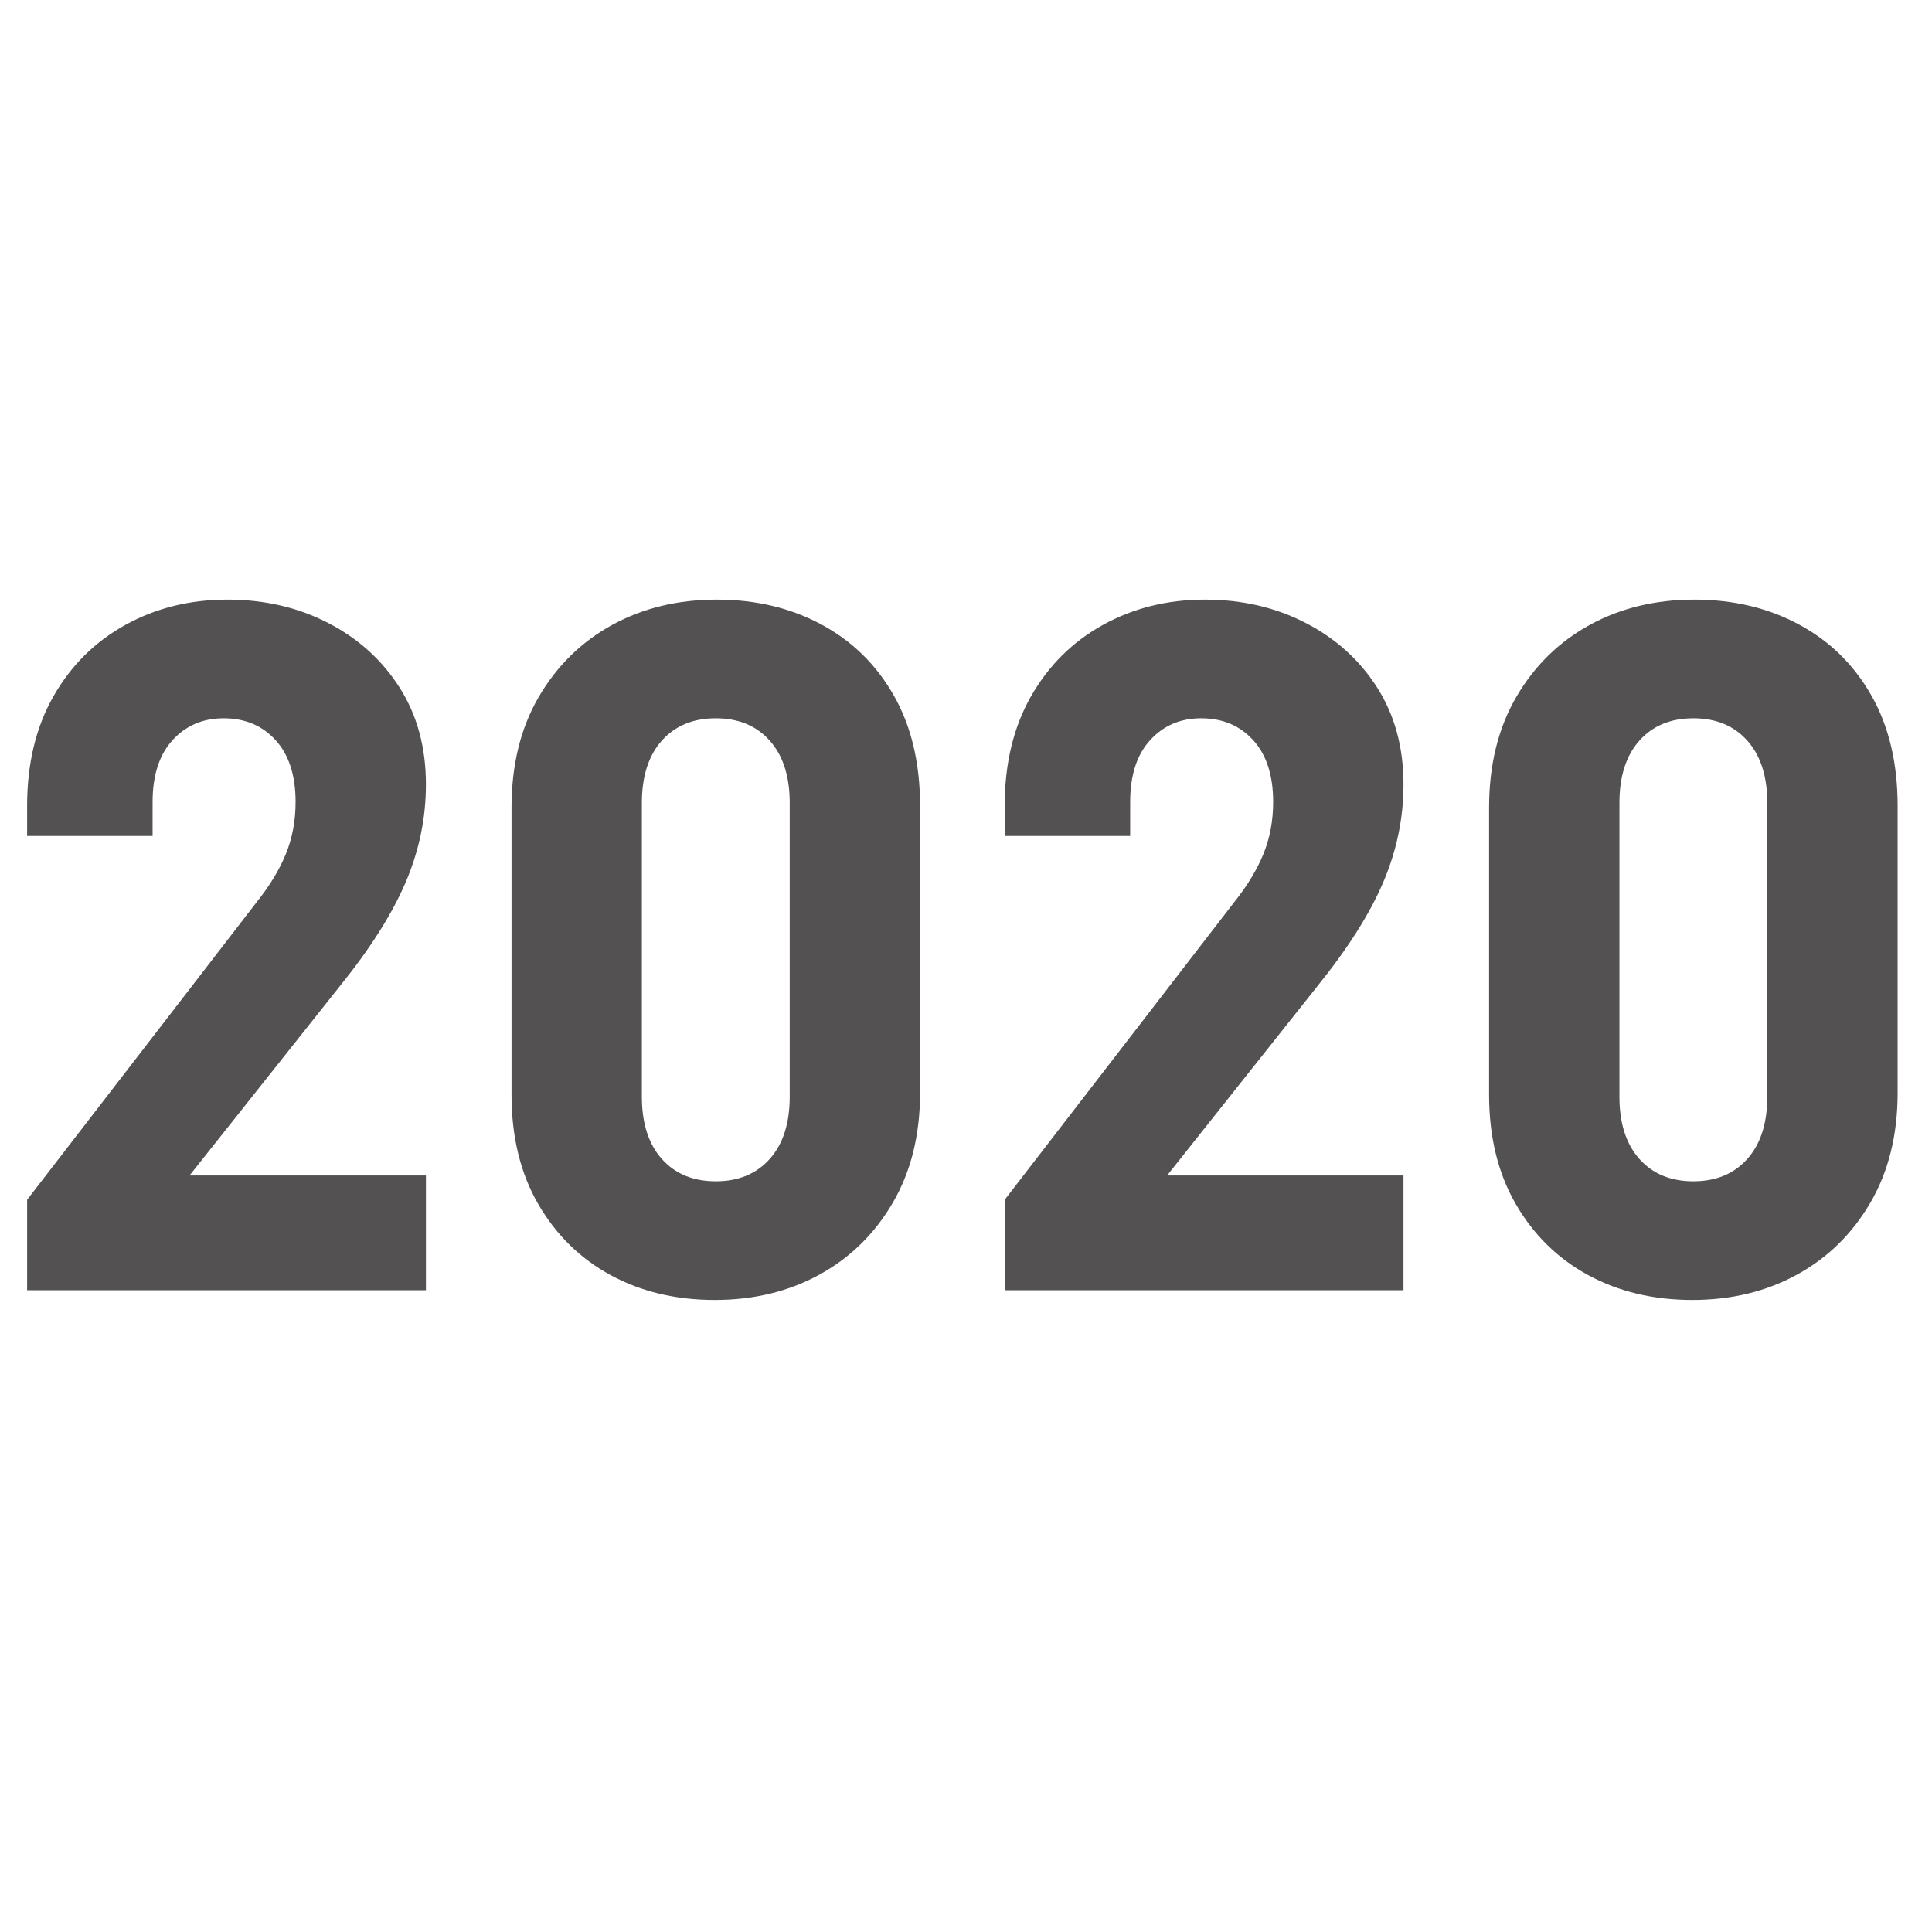
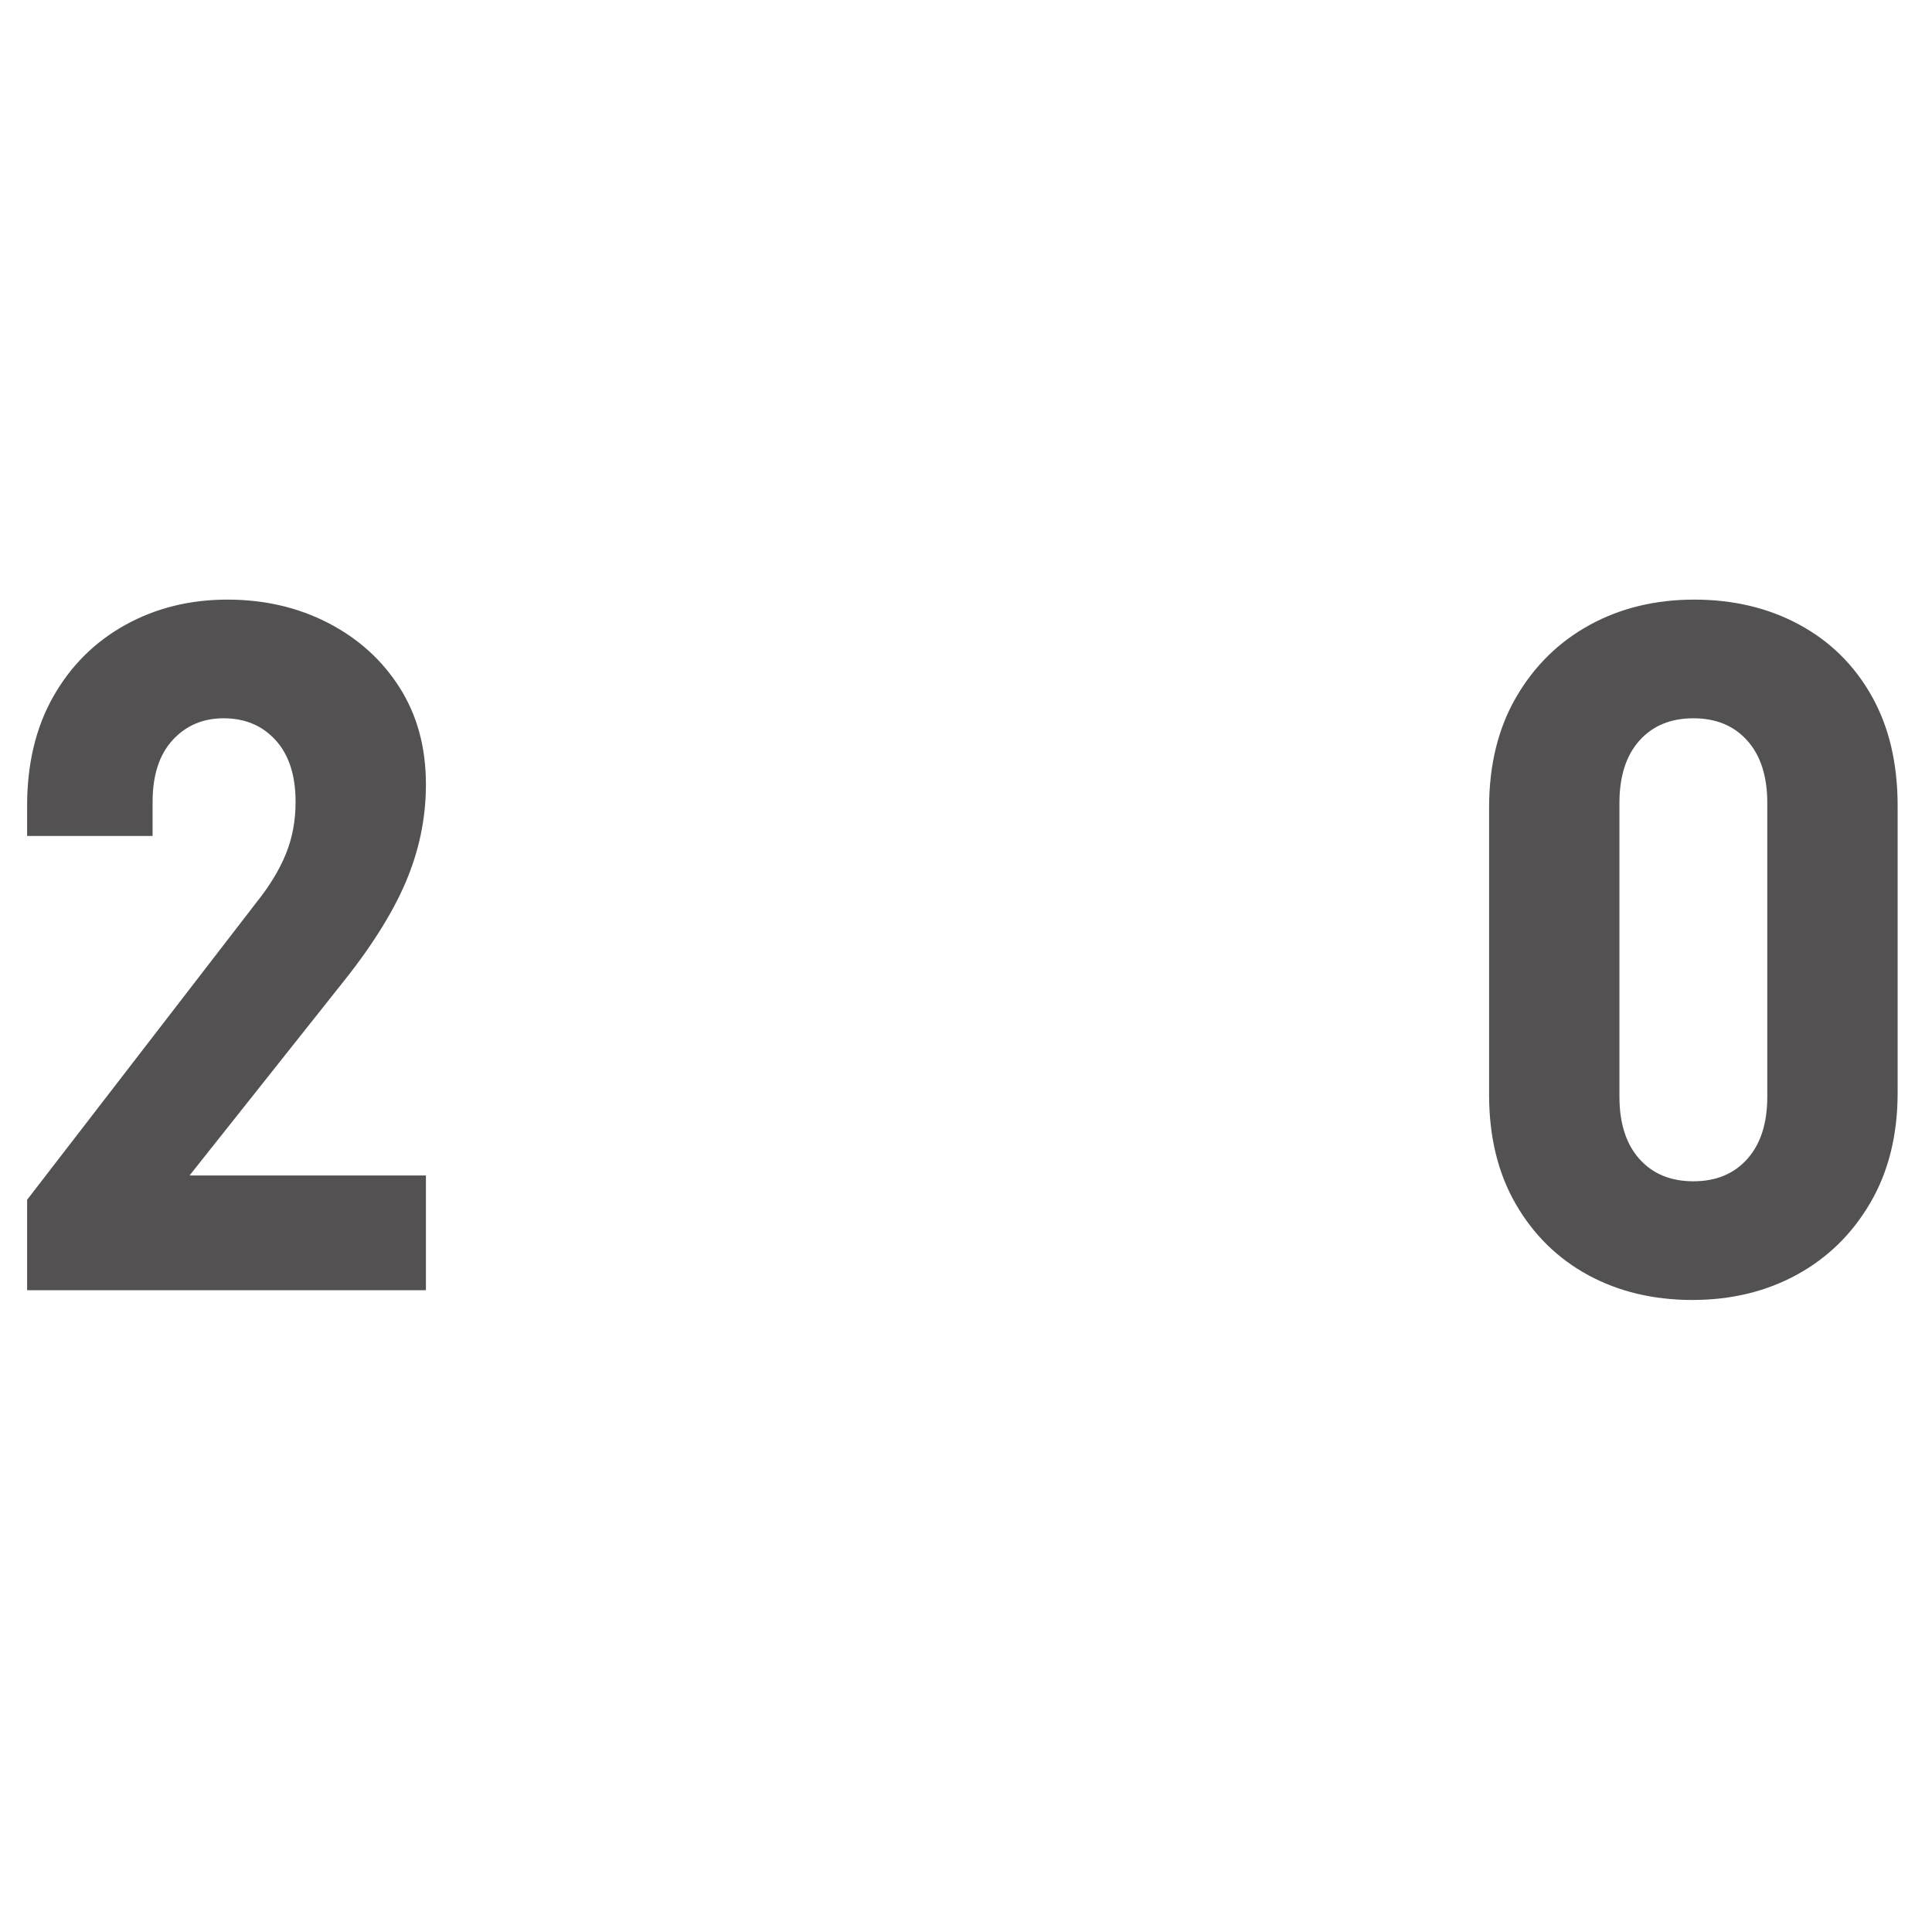
<svg xmlns="http://www.w3.org/2000/svg" width="1200" zoomAndPan="magnify" viewBox="0 0 900 900" height="1200" preserveAspectRatio="xMidYMid meet" version="1.0">
  <defs>
    <g />
  </defs>
  <g fill="#535152" fill-opacity="1">
    <g transform="translate(-5.494, 601.041)">
      <g>
        <path d="M 93.797 -53.469 L 203.906 -53.469 L 203.906 0 L 18.125 0 L 18.125 -42.141 L 125.062 -180.797 C 131.102 -188.348 135.633 -195.82 138.656 -203.219 C 141.676 -210.625 143.188 -218.707 143.188 -227.469 C 143.188 -239.852 140.086 -249.441 133.891 -256.234 C 127.703 -263.035 119.625 -266.438 109.656 -266.438 C 99.988 -266.438 92.055 -263.035 85.859 -256.234 C 79.672 -249.441 76.578 -239.852 76.578 -227.469 L 76.578 -211.609 L 18.125 -211.609 L 18.125 -225.656 C 18.125 -245.289 22.203 -262.281 30.359 -276.625 C 38.516 -290.977 49.691 -302.082 63.891 -309.938 C 78.086 -317.789 93.945 -321.719 111.469 -321.719 C 128.688 -321.719 144.316 -318.094 158.359 -310.844 C 172.41 -303.594 183.516 -293.547 191.672 -280.703 C 199.828 -267.867 203.906 -252.844 203.906 -235.625 C 203.906 -219.914 200.734 -204.66 194.391 -189.859 C 188.047 -175.055 177.773 -158.895 163.578 -141.375 Z M 93.797 -53.469 " />
      </g>
    </g>
  </g>
  <g fill="#535152" fill-opacity="1">
    <g transform="translate(216.537, 601.041)">
      <g>
-         <path d="M 21.75 -224.75 C 21.75 -244.688 25.977 -261.906 34.438 -276.406 C 42.895 -290.906 54.297 -302.082 68.641 -309.938 C 82.992 -317.789 99.234 -321.719 117.359 -321.719 C 135.484 -321.719 151.719 -317.863 166.062 -310.156 C 180.414 -302.457 191.672 -291.43 199.828 -277.078 C 207.984 -262.734 212.062 -245.594 212.062 -225.656 L 212.062 -91.984 C 212.062 -72.348 207.832 -55.281 199.375 -40.781 C 190.914 -26.281 179.508 -15.102 165.156 -7.25 C 150.812 0.602 134.578 4.531 116.453 4.531 C 98.328 4.531 82.164 0.68 67.969 -7.016 C 53.77 -14.723 42.516 -25.75 34.203 -40.094 C 25.898 -54.445 21.75 -71.441 21.75 -91.078 Z M 82.469 -90.172 C 82.469 -77.785 85.562 -68.117 91.75 -61.172 C 97.945 -54.223 106.332 -50.75 116.906 -50.75 C 127.477 -50.75 135.859 -54.223 142.047 -61.172 C 148.242 -68.117 151.344 -77.785 151.344 -90.172 L 151.344 -227.016 C 151.344 -239.398 148.242 -249.066 142.047 -256.016 C 135.859 -262.961 127.477 -266.438 116.906 -266.438 C 106.332 -266.438 97.945 -262.961 91.75 -256.016 C 85.562 -249.066 82.469 -239.398 82.469 -227.016 Z M 82.469 -90.172 " />
-       </g>
+         </g>
    </g>
  </g>
  <g fill="#535152" fill-opacity="1">
    <g transform="translate(449.896, 601.041)">
      <g>
-         <path d="M 93.797 -53.469 L 203.906 -53.469 L 203.906 0 L 18.125 0 L 18.125 -42.141 L 125.062 -180.797 C 131.102 -188.348 135.633 -195.82 138.656 -203.219 C 141.676 -210.625 143.188 -218.707 143.188 -227.469 C 143.188 -239.852 140.086 -249.441 133.891 -256.234 C 127.703 -263.035 119.625 -266.438 109.656 -266.438 C 99.988 -266.438 92.055 -263.035 85.859 -256.234 C 79.672 -249.441 76.578 -239.852 76.578 -227.469 L 76.578 -211.609 L 18.125 -211.609 L 18.125 -225.656 C 18.125 -245.289 22.203 -262.281 30.359 -276.625 C 38.516 -290.977 49.691 -302.082 63.891 -309.938 C 78.086 -317.789 93.945 -321.719 111.469 -321.719 C 128.688 -321.719 144.316 -318.094 158.359 -310.844 C 172.41 -303.594 183.516 -293.547 191.672 -280.703 C 199.828 -267.867 203.906 -252.844 203.906 -235.625 C 203.906 -219.914 200.734 -204.66 194.391 -189.859 C 188.047 -175.055 177.773 -158.895 163.578 -141.375 Z M 93.797 -53.469 " />
-       </g>
+         </g>
    </g>
  </g>
  <g fill="#535152" fill-opacity="1">
    <g transform="translate(671.927, 601.041)">
      <g>
        <path d="M 21.75 -224.75 C 21.75 -244.688 25.977 -261.906 34.438 -276.406 C 42.895 -290.906 54.297 -302.082 68.641 -309.938 C 82.992 -317.789 99.234 -321.719 117.359 -321.719 C 135.484 -321.719 151.719 -317.863 166.062 -310.156 C 180.414 -302.457 191.672 -291.43 199.828 -277.078 C 207.984 -262.734 212.062 -245.594 212.062 -225.656 L 212.062 -91.984 C 212.062 -72.348 207.832 -55.281 199.375 -40.781 C 190.914 -26.281 179.508 -15.102 165.156 -7.25 C 150.812 0.602 134.578 4.531 116.453 4.531 C 98.328 4.531 82.164 0.68 67.969 -7.016 C 53.77 -14.723 42.516 -25.75 34.203 -40.094 C 25.898 -54.445 21.75 -71.441 21.75 -91.078 Z M 82.469 -90.172 C 82.469 -77.785 85.562 -68.117 91.75 -61.172 C 97.945 -54.223 106.332 -50.75 116.906 -50.75 C 127.477 -50.75 135.859 -54.223 142.047 -61.172 C 148.242 -68.117 151.344 -77.785 151.344 -90.172 L 151.344 -227.016 C 151.344 -239.398 148.242 -249.066 142.047 -256.016 C 135.859 -262.961 127.477 -266.438 116.906 -266.438 C 106.332 -266.438 97.945 -262.961 91.75 -256.016 C 85.562 -249.066 82.469 -239.398 82.469 -227.016 Z M 82.469 -90.172 " />
      </g>
    </g>
  </g>
</svg>